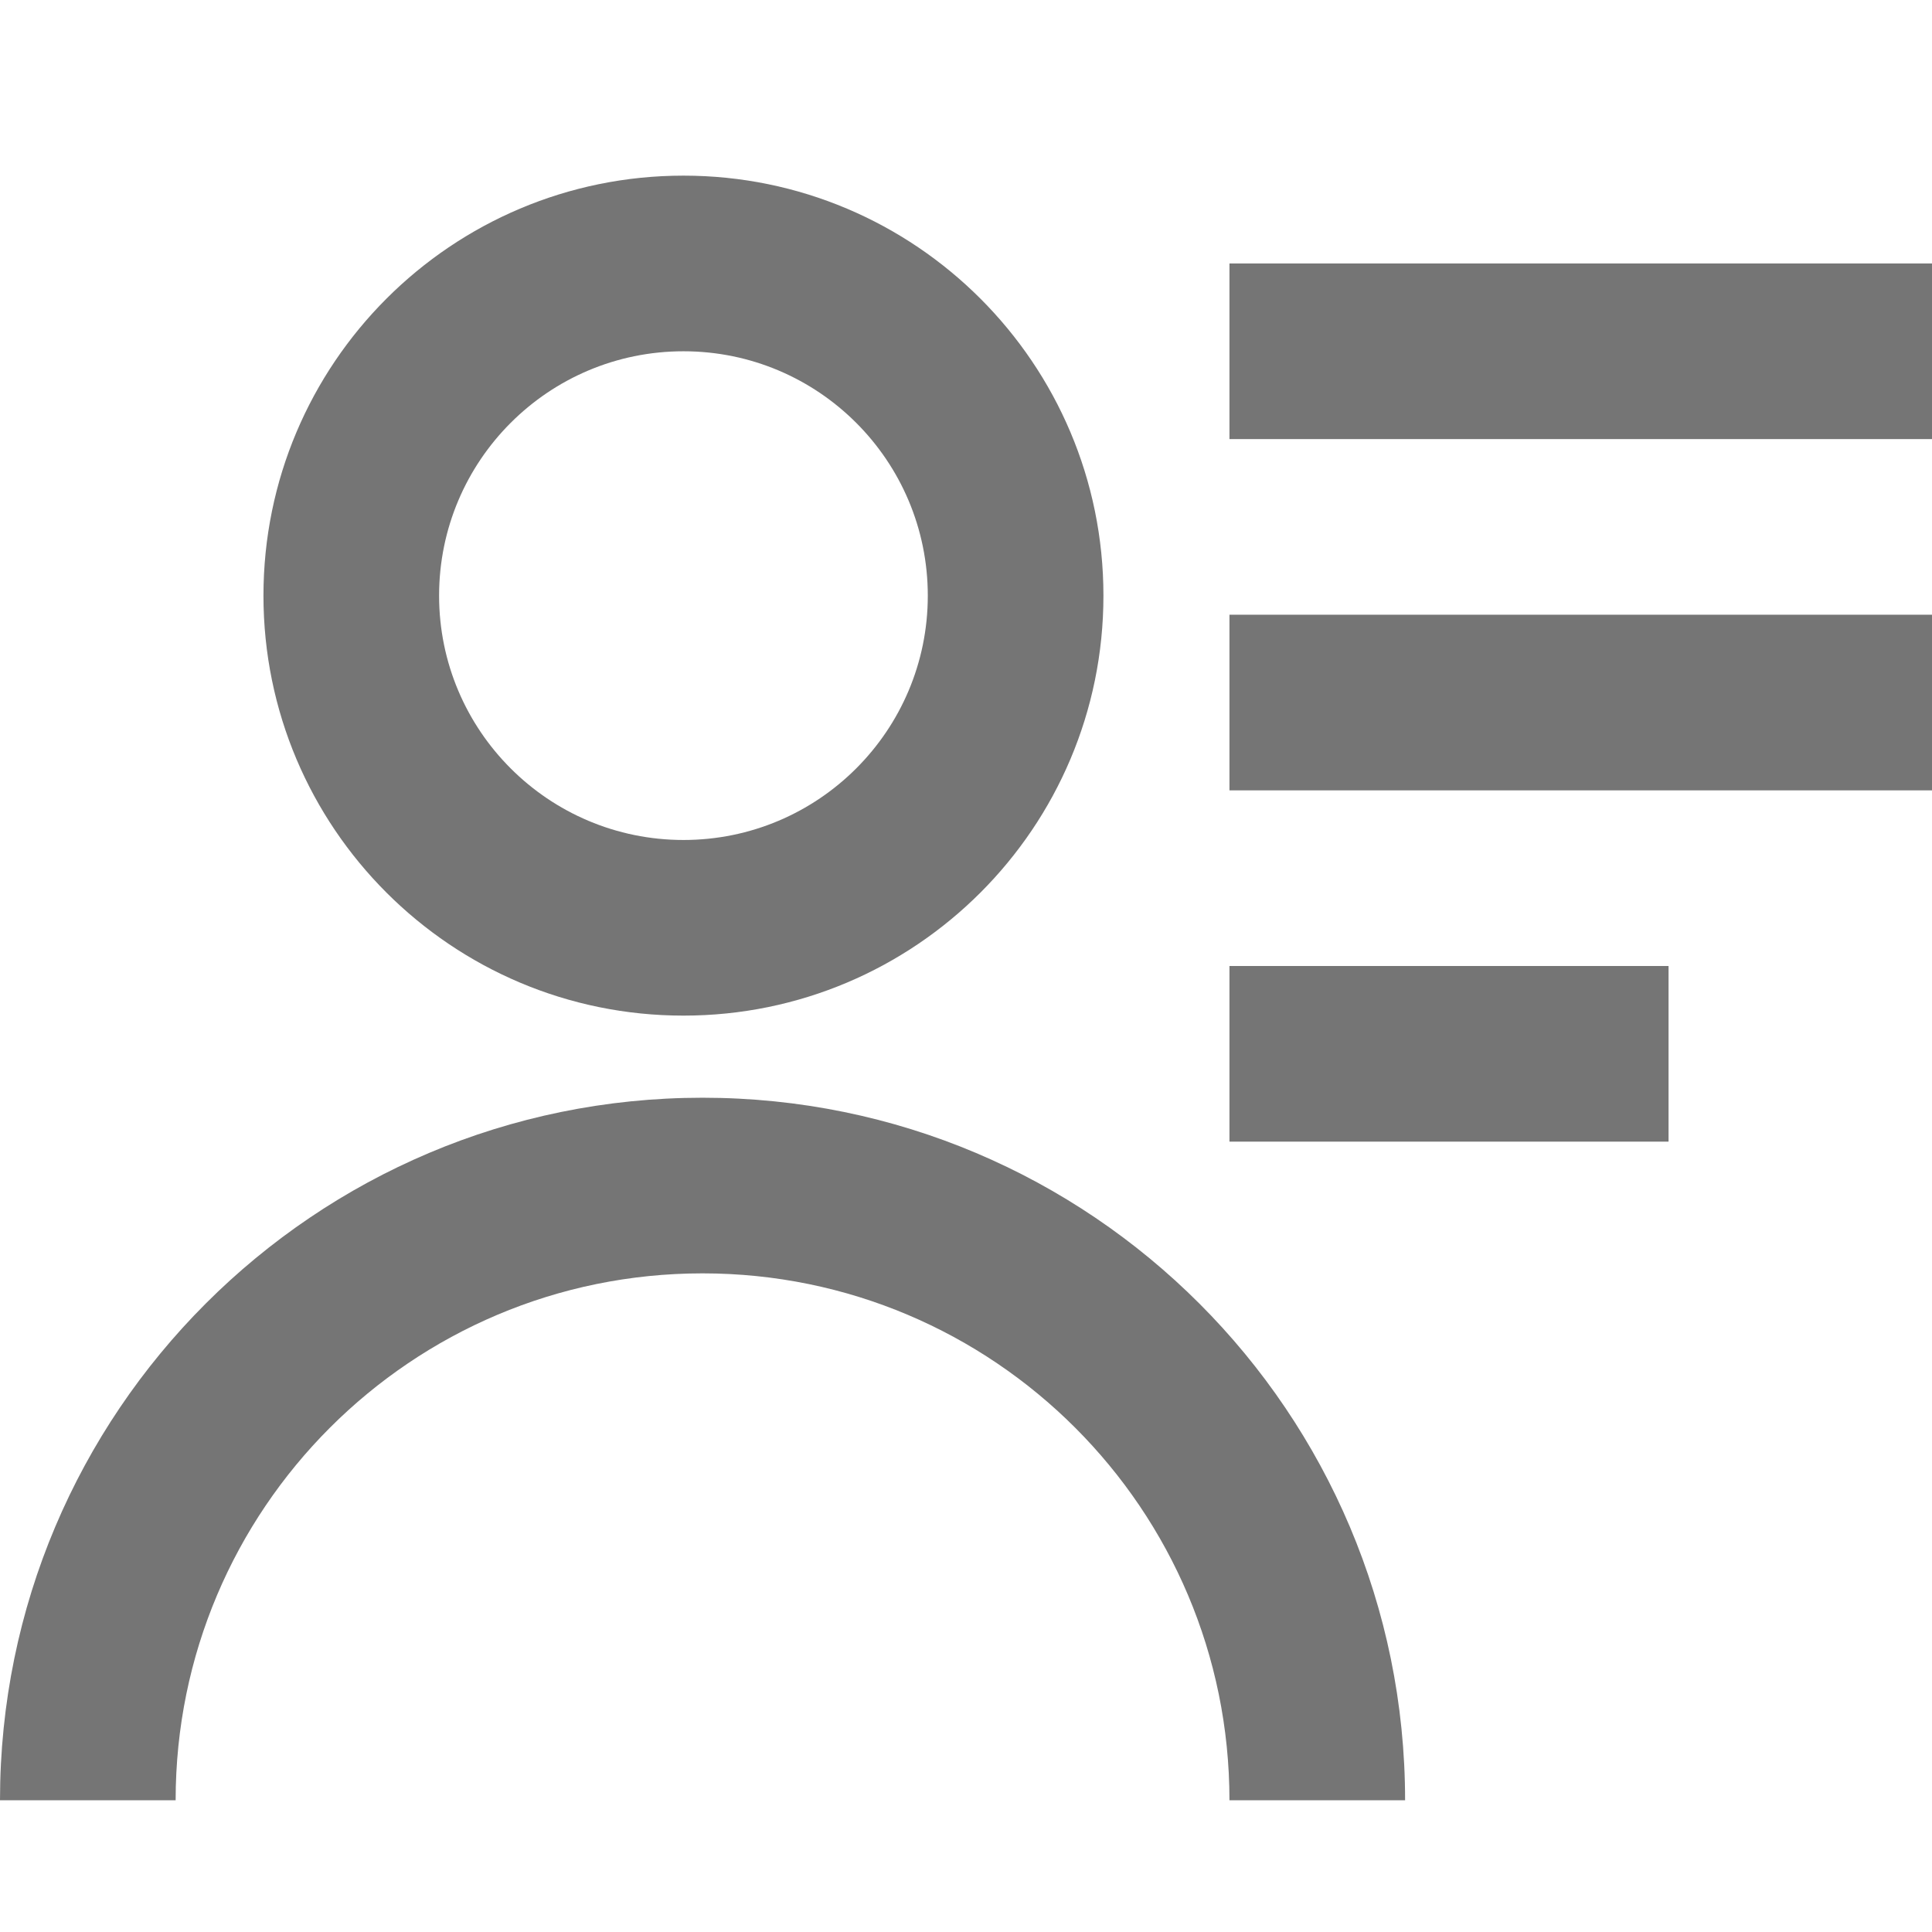
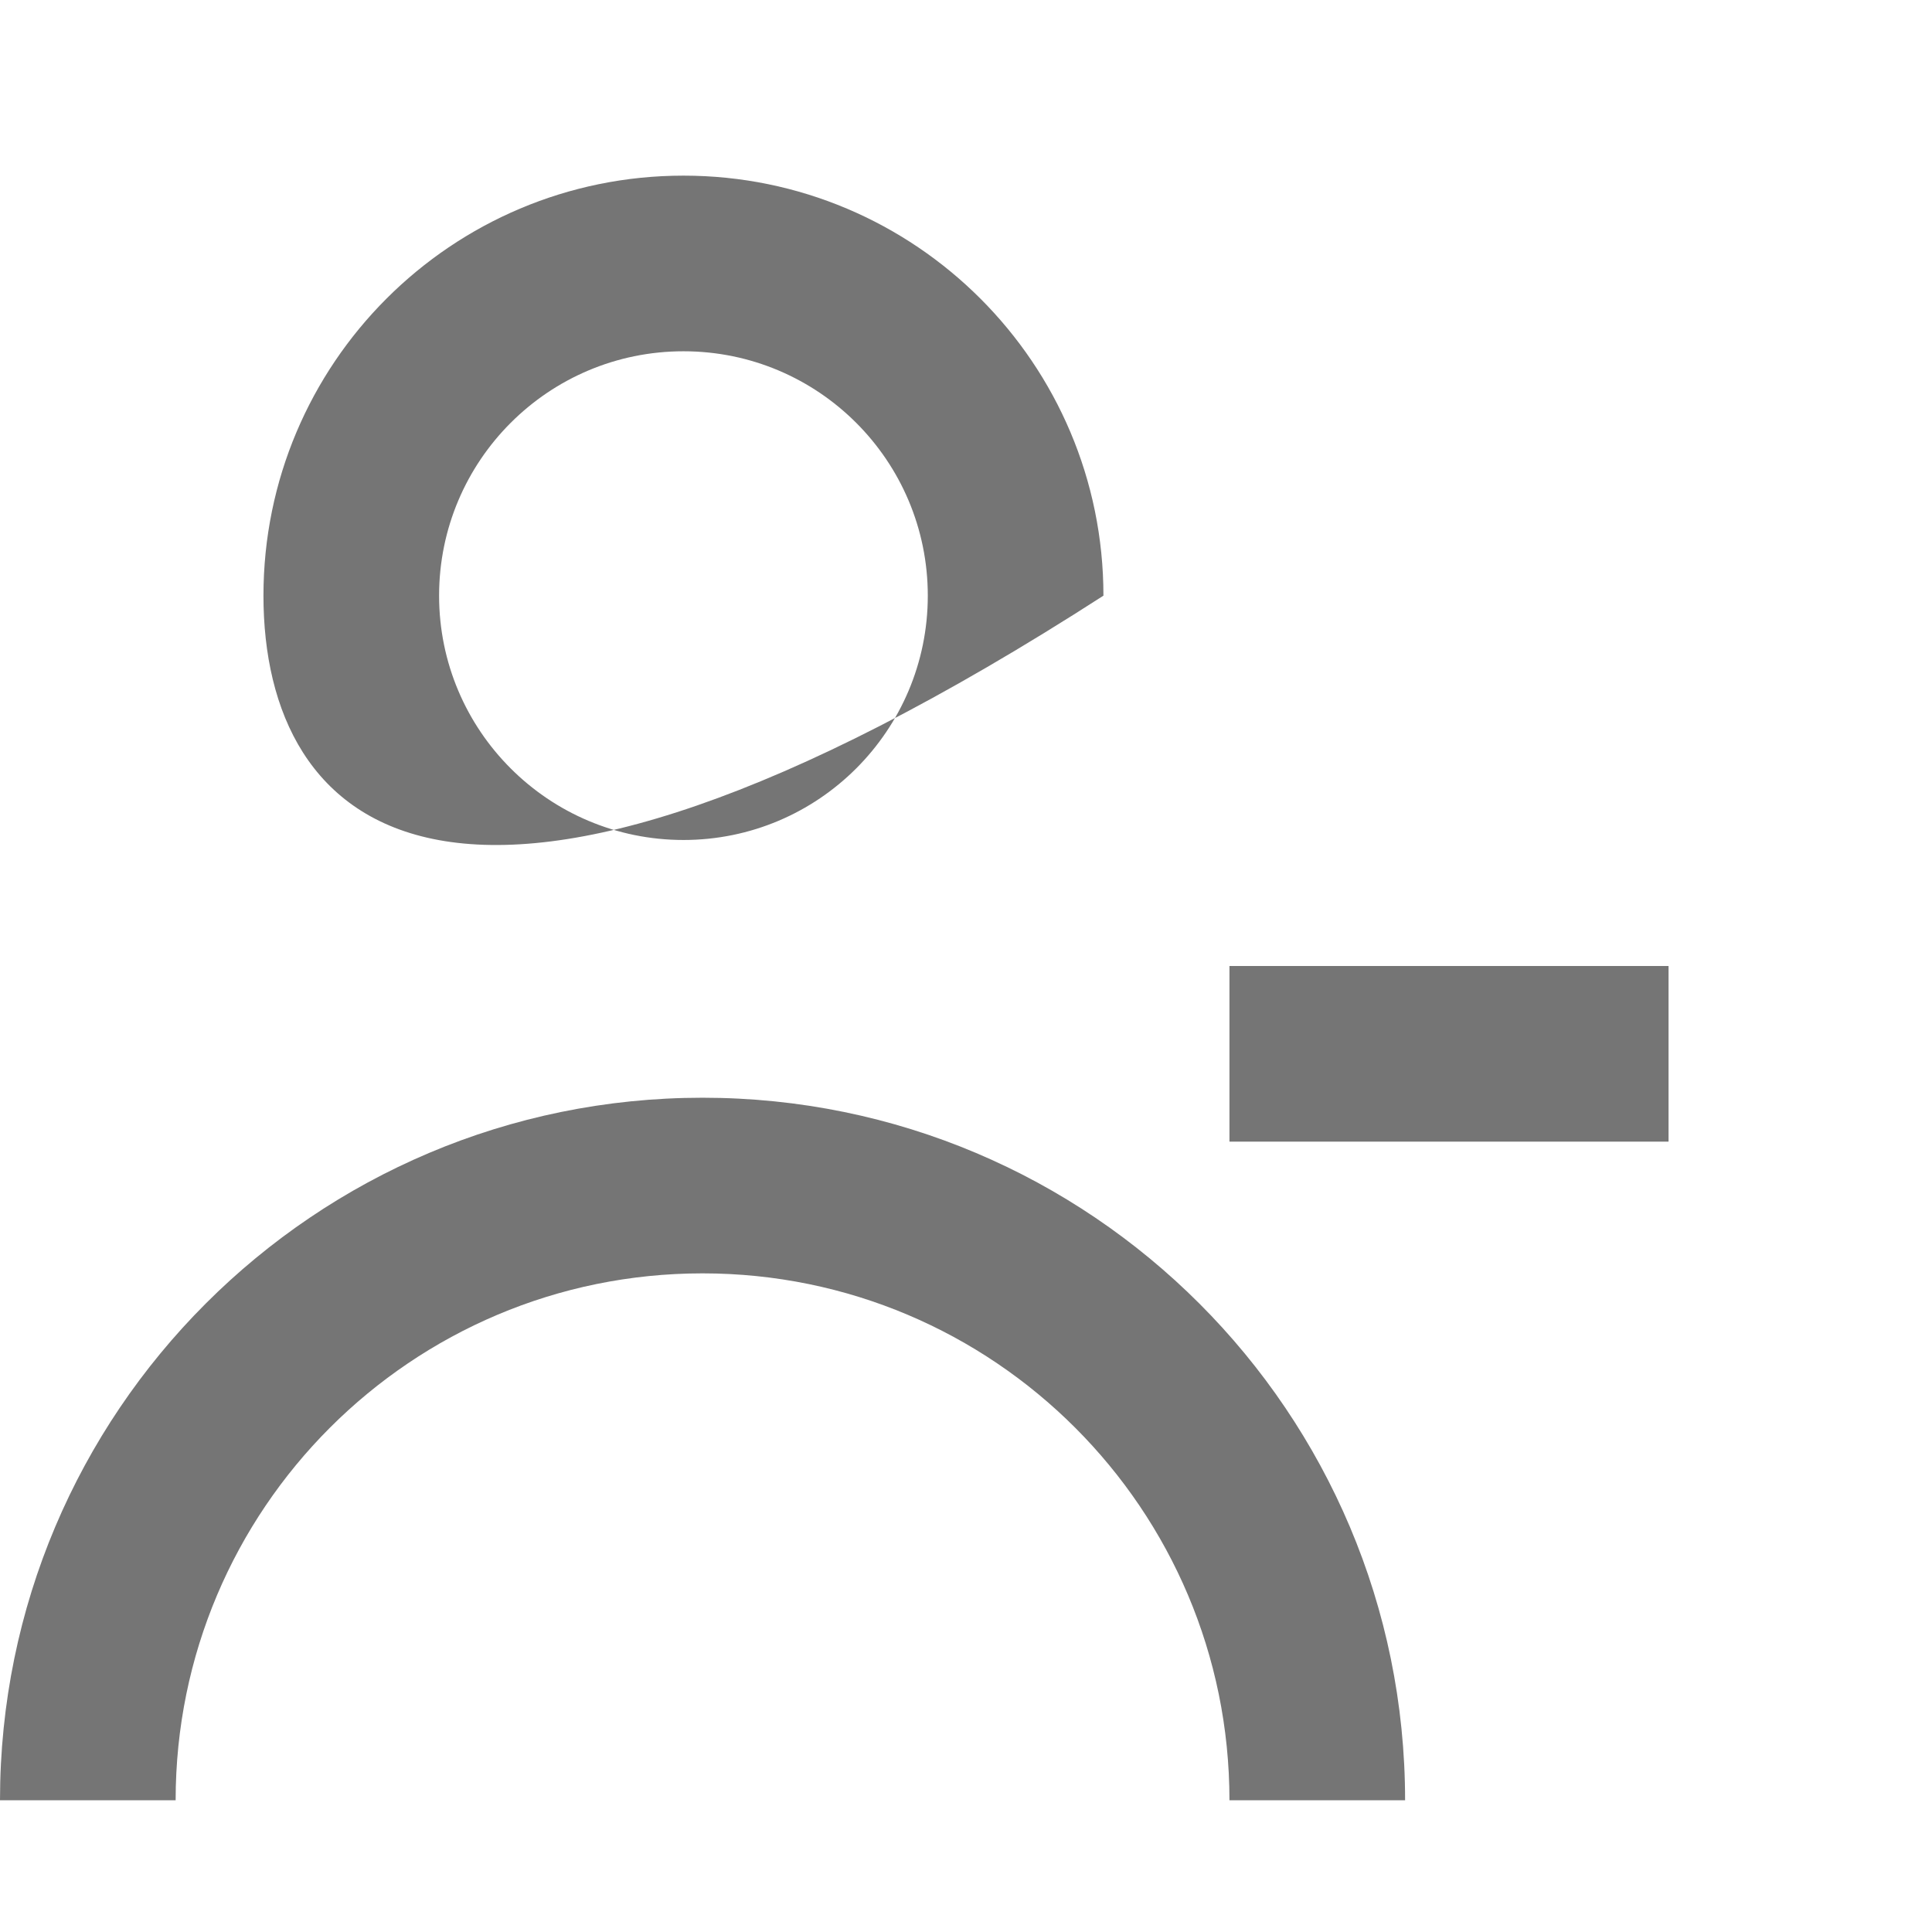
<svg xmlns="http://www.w3.org/2000/svg" width="22" height="22" viewBox="0 0 22 22" fill="none">
-   <path fill-rule="evenodd" clip-rule="evenodd" d="M7.783 9.565C9.319 9.565 10.565 8.319 10.565 6.783C10.565 5.246 9.319 4 7.783 4C6.246 4 5 5.246 5 6.783C5 8.319 6.246 9.565 7.783 9.565ZM12.565 6.783C12.565 9.424 10.424 11.565 7.783 11.565C5.141 11.565 3 9.424 3 6.783C3 4.141 5.141 2 7.783 2C10.424 2 12.565 4.141 12.565 6.783Z" fill="#757575" />
+   <path fill-rule="evenodd" clip-rule="evenodd" d="M7.783 9.565C9.319 9.565 10.565 8.319 10.565 6.783C10.565 5.246 9.319 4 7.783 4C6.246 4 5 5.246 5 6.783C5 8.319 6.246 9.565 7.783 9.565ZM12.565 6.783C5.141 11.565 3 9.424 3 6.783C3 4.141 5.141 2 7.783 2C10.424 2 12.565 4.141 12.565 6.783Z" fill="#757575" />
  <path fill-rule="evenodd" clip-rule="evenodd" d="M8 14.5C4.686 14.5 2 17.186 2 20.5H0C0 16.082 3.582 12.5 8 12.5C12.418 12.5 16 16.082 16 20.5H14C14 17.186 11.314 14.5 8 14.5Z" fill="#757575" />
-   <rect x="14" y="3" width="8" height="2" fill="#757575" />
-   <rect x="14" y="7" width="8" height="2" fill="#757575" />
  <rect x="14" y="11" width="5" height="2" fill="#757575" />
</svg>